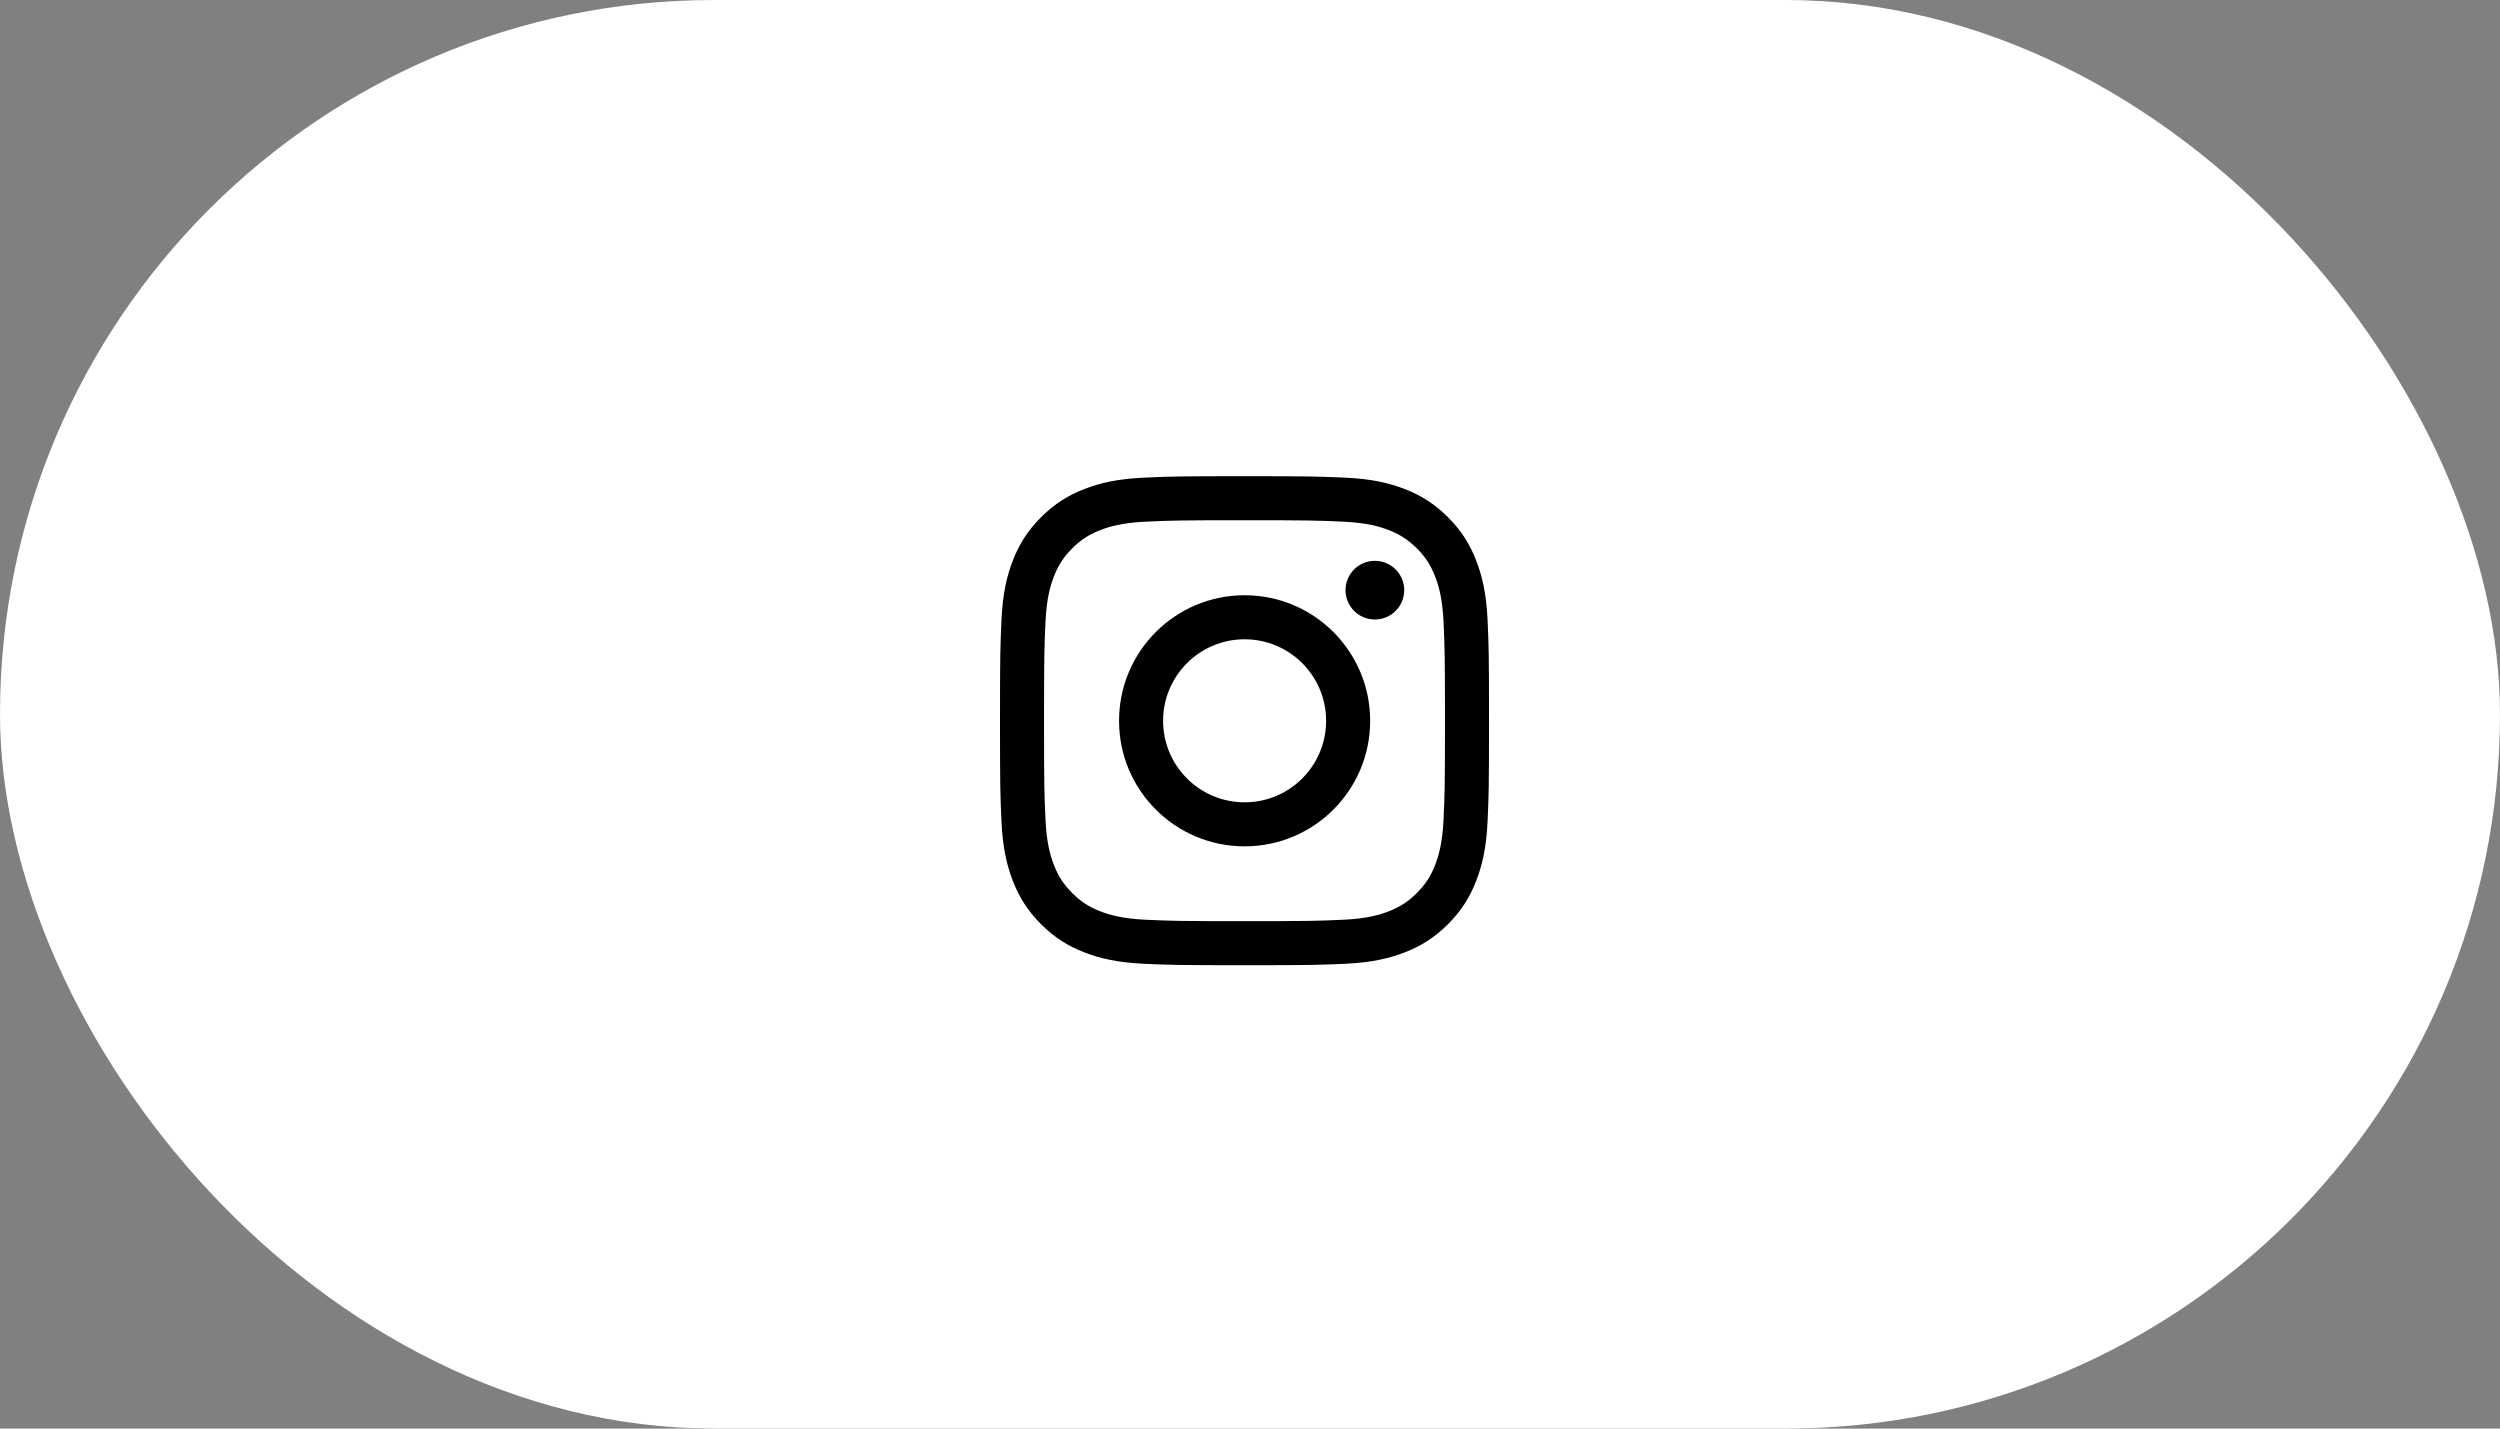
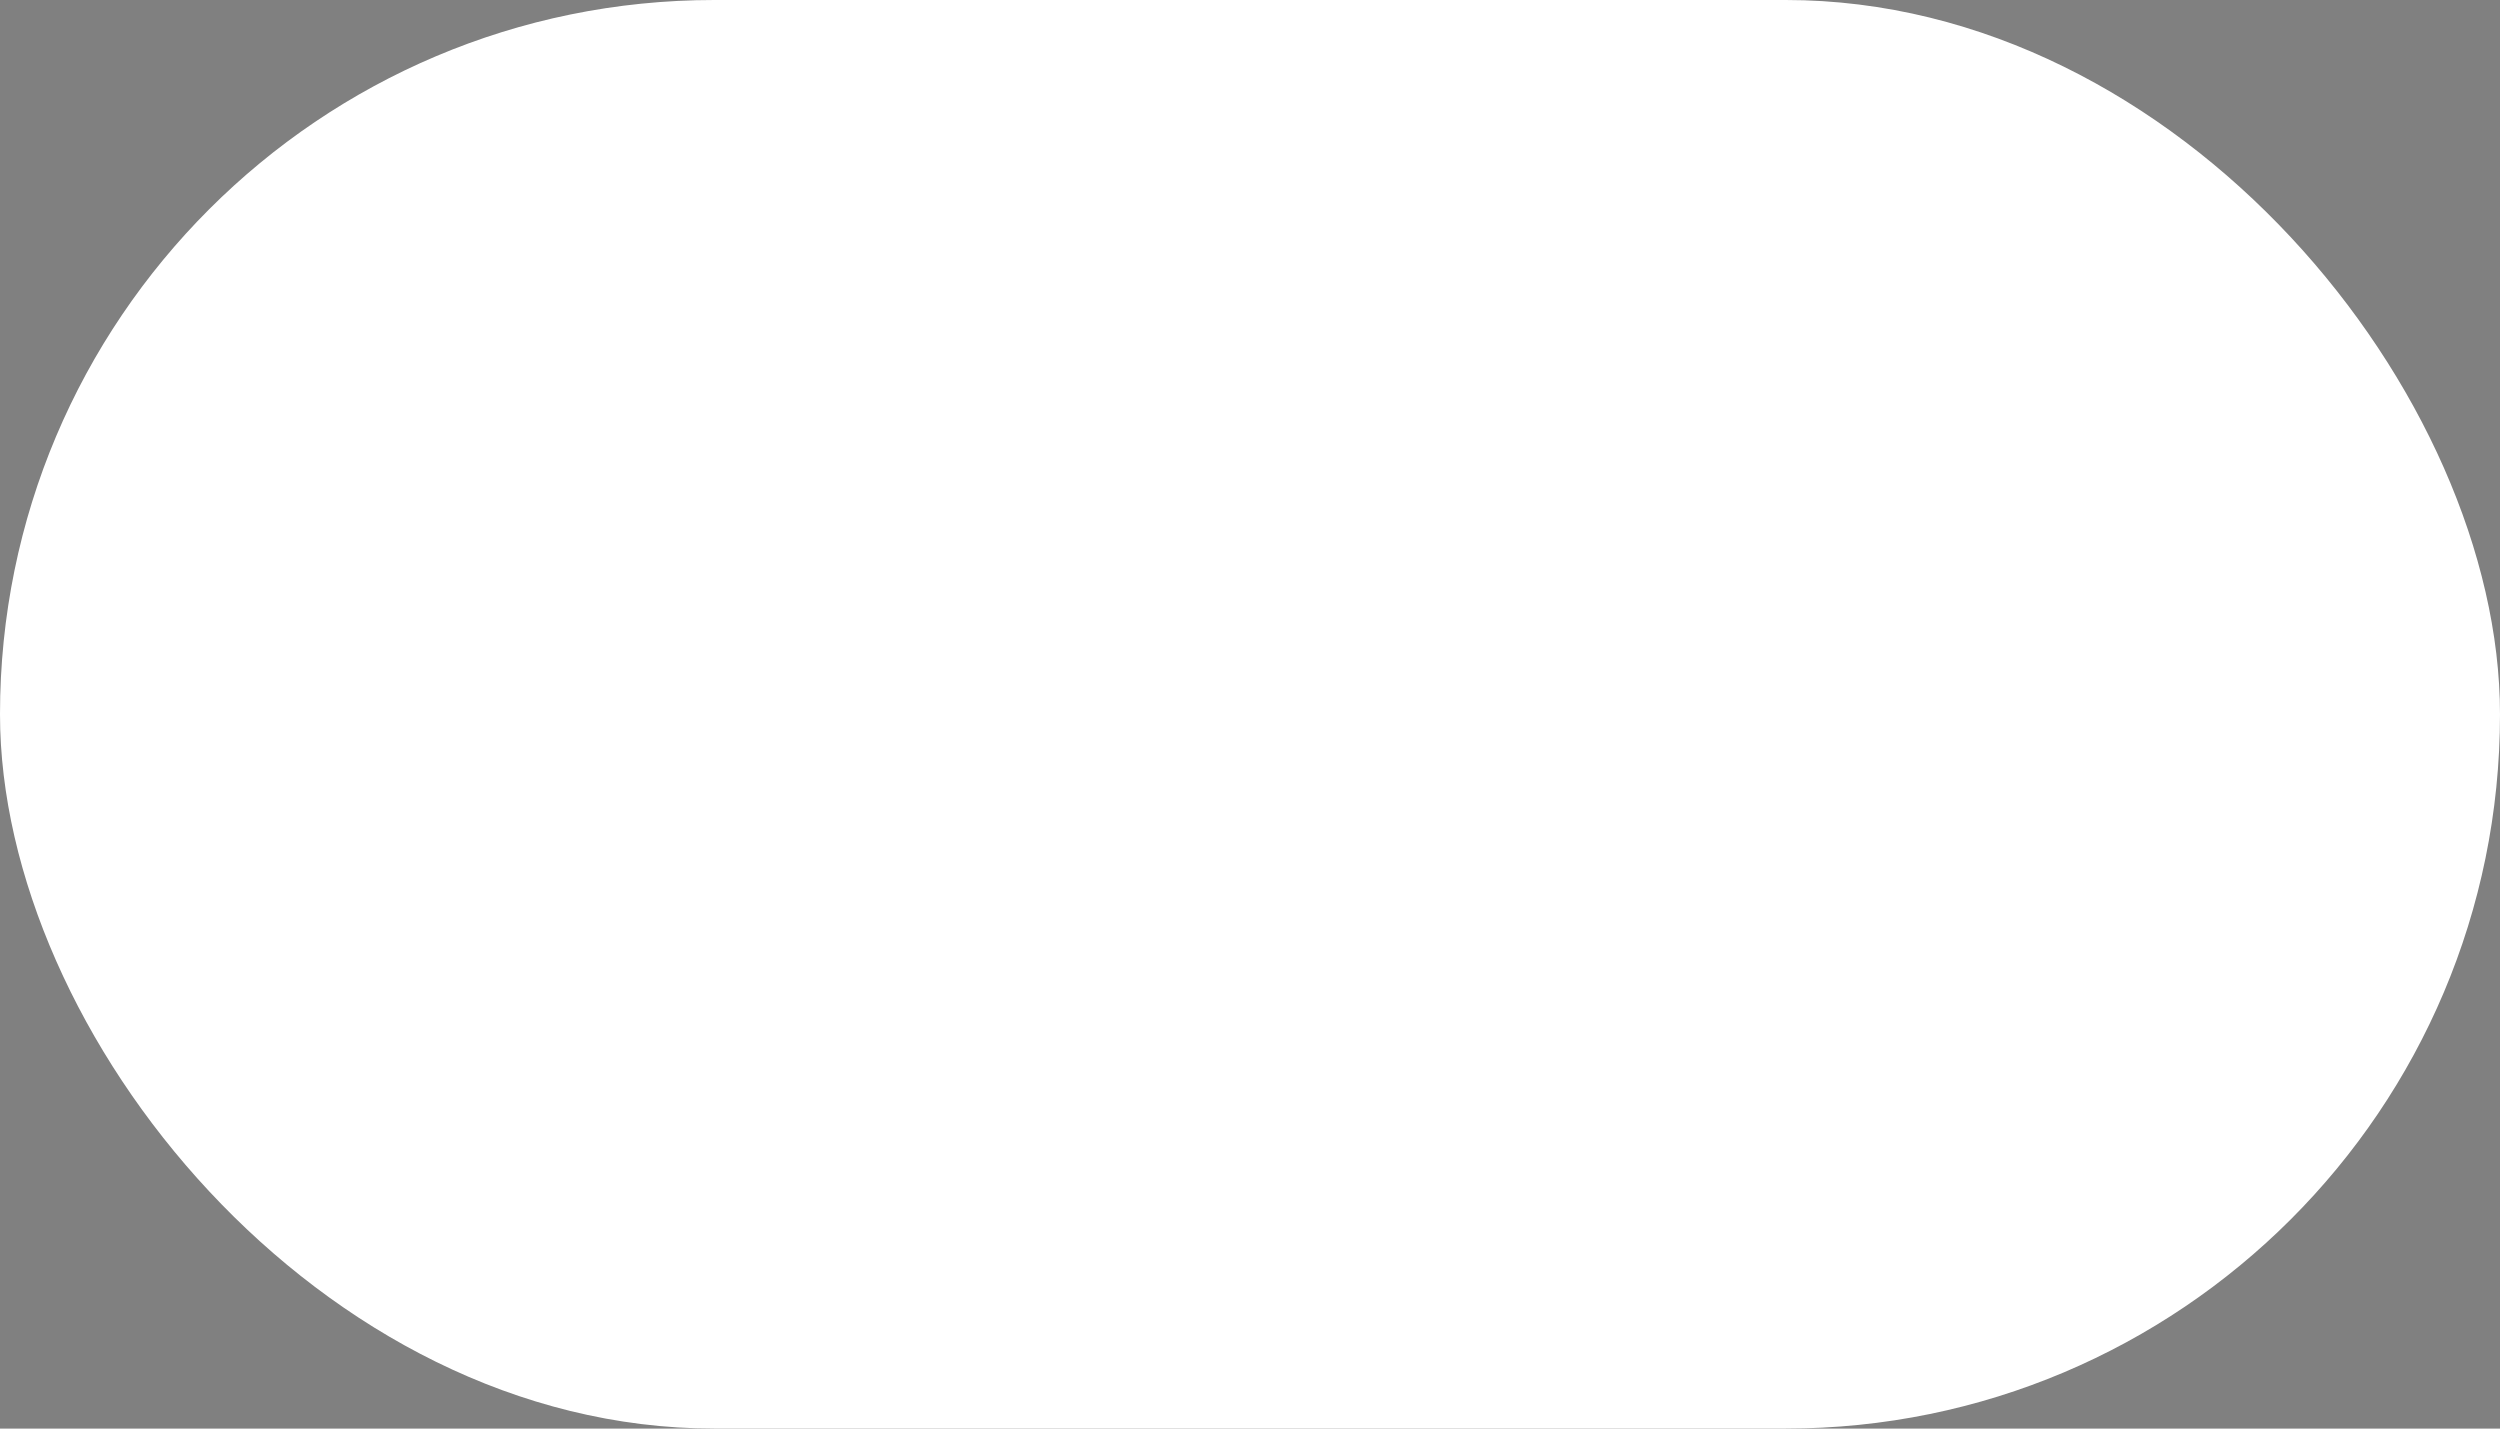
<svg xmlns="http://www.w3.org/2000/svg" width="105" height="60" viewBox="0 0 105 60" fill="none">
  <rect x="0" y="0" width="105" height="60" fill="#808080" stroke="none" />
  <rect width="105" height="60" rx="30" fill="white" />
-   <path d="M52.27 20C49.481 20 49.131 20.012 48.035 20.062C46.942 20.112 46.196 20.285 45.543 20.539C44.867 20.802 44.295 21.153 43.724 21.724C43.153 22.295 42.802 22.867 42.539 23.543C42.285 24.196 42.112 24.942 42.062 26.035C42.012 27.131 42 27.481 42 30.27C42 33.059 42.012 33.408 42.062 34.504C42.112 35.597 42.285 36.343 42.539 36.997C42.802 37.672 43.153 38.245 43.724 38.816C44.295 39.387 44.867 39.738 45.543 40C46.196 40.254 46.942 40.428 48.035 40.478C49.131 40.528 49.481 40.539 52.27 40.539C55.059 40.539 55.408 40.528 56.504 40.478C57.597 40.428 58.343 40.254 58.997 40C59.672 39.738 60.245 39.387 60.816 38.816C61.387 38.245 61.738 37.672 62 36.997C62.254 36.343 62.428 35.597 62.478 34.504C62.528 33.408 62.539 33.059 62.539 30.27C62.539 27.481 62.528 27.131 62.478 26.035C62.428 24.942 62.254 24.196 62 23.543C61.738 22.867 61.387 22.295 60.816 21.724C60.245 21.153 59.672 20.802 58.997 20.539C58.343 20.285 57.597 20.112 56.504 20.062C55.408 20.012 55.059 20 52.27 20ZM52.27 21.85C55.012 21.85 55.337 21.861 56.419 21.91C57.421 21.956 57.965 22.123 58.327 22.264C58.806 22.45 59.148 22.673 59.507 23.032C59.867 23.392 60.089 23.734 60.276 24.213C60.416 24.575 60.584 25.119 60.629 26.12C60.678 27.203 60.689 27.528 60.689 30.27C60.689 33.012 60.678 33.337 60.629 34.419C60.584 35.421 60.416 35.965 60.276 36.327C60.089 36.806 59.867 37.148 59.507 37.507C59.148 37.867 58.806 38.089 58.327 38.276C57.965 38.416 57.421 38.584 56.419 38.629C55.337 38.678 55.012 38.689 52.27 38.689C49.527 38.689 49.203 38.678 48.12 38.629C47.119 38.584 46.575 38.416 46.213 38.276C45.734 38.089 45.392 37.867 45.032 37.507C44.673 37.148 44.45 36.806 44.264 36.327C44.123 35.965 43.956 35.421 43.91 34.419C43.861 33.337 43.85 33.012 43.85 30.27C43.85 27.528 43.861 27.203 43.91 26.12C43.956 25.119 44.123 24.575 44.264 24.213C44.45 23.734 44.673 23.392 45.032 23.032C45.392 22.673 45.734 22.45 46.213 22.264C46.575 22.123 47.119 21.956 48.12 21.91C49.203 21.861 49.528 21.85 52.27 21.85Z" fill="black" />
-   <path d="M52.274 33.697C50.383 33.697 48.85 32.164 48.85 30.274C48.85 28.383 50.383 26.85 52.274 26.85C54.164 26.85 55.697 28.383 55.697 30.274C55.697 32.164 54.164 33.697 52.274 33.697ZM52.274 25C49.361 25 47 27.361 47 30.274C47 33.186 49.361 35.547 52.274 35.547C55.186 35.547 57.547 33.186 57.547 30.274C57.547 27.361 55.186 25 52.274 25Z" fill="black" />
-   <path d="M58.977 24.787C58.977 25.468 58.425 26.019 57.744 26.019C57.063 26.019 56.512 25.468 56.512 24.787C56.512 24.106 57.063 23.555 57.744 23.555C58.425 23.555 58.977 24.106 58.977 24.787Z" fill="black" />
</svg>